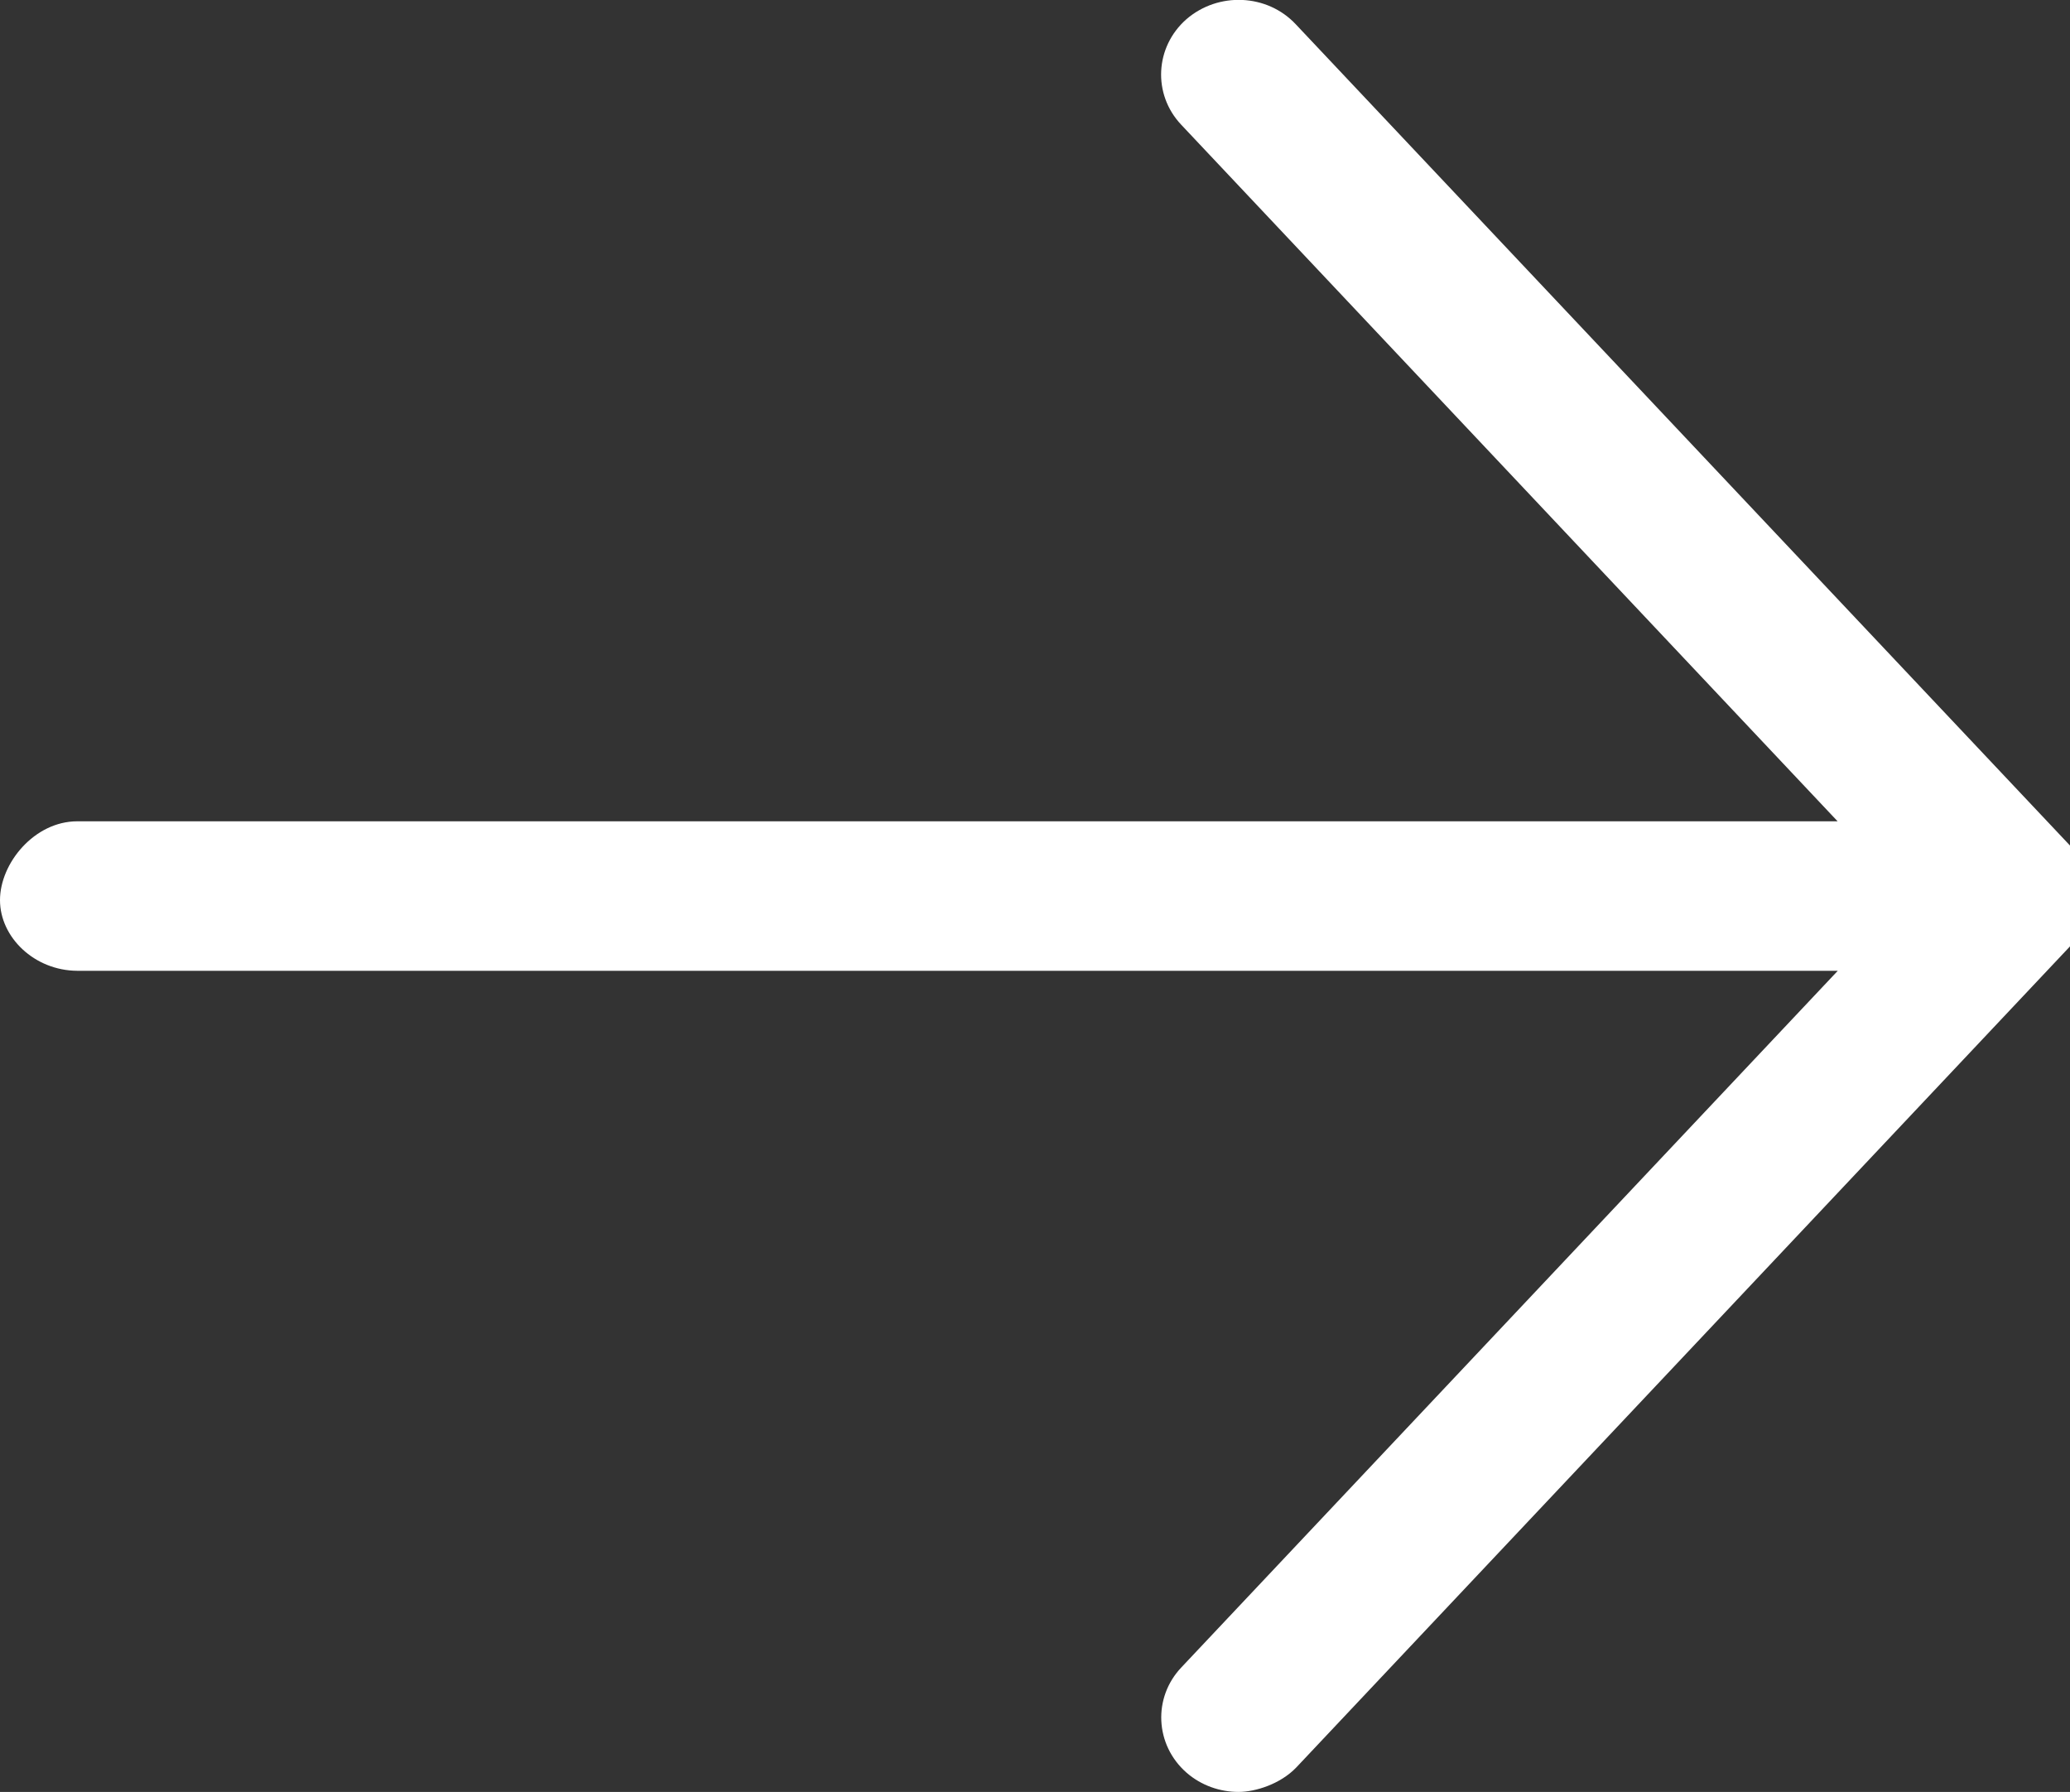
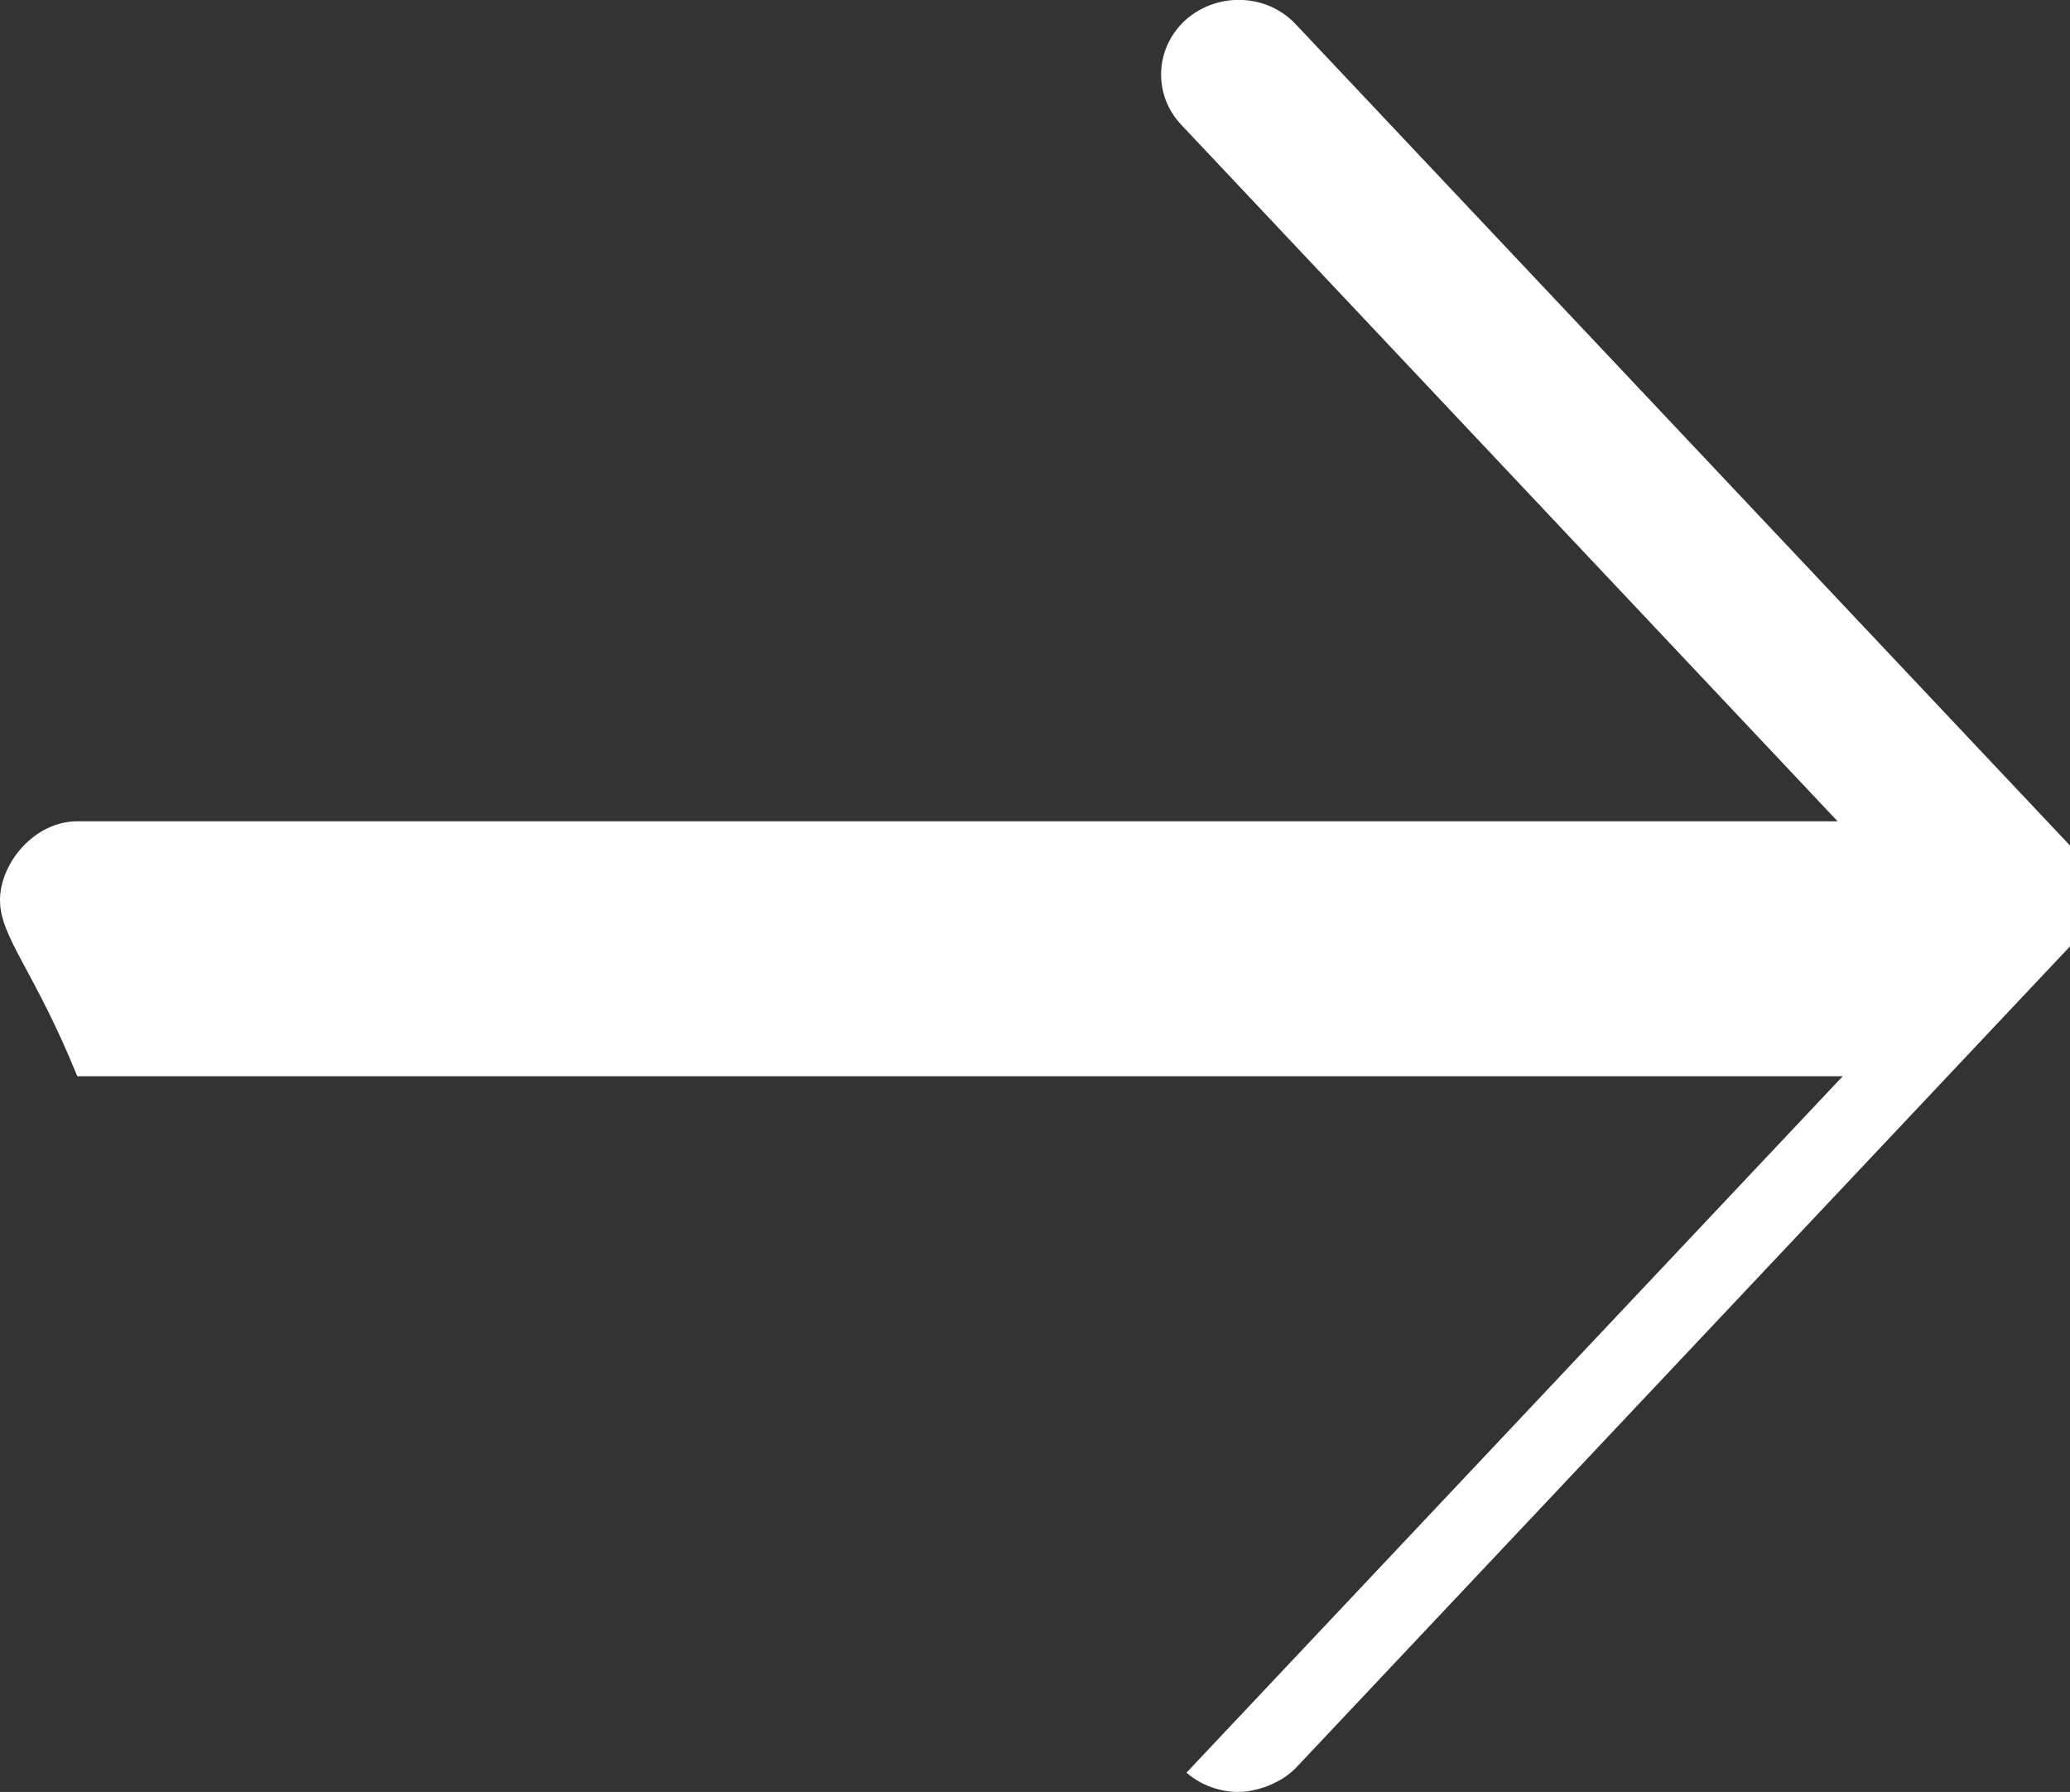
<svg xmlns="http://www.w3.org/2000/svg" version="1.1" id="Layer_1" x="0px" y="0px" width="12.132px" height="10.501px" viewBox="0 0 12.132 10.501" enable-background="new 0 0 12.132 10.501" xml:space="preserve">
  <rect x="0" y="0" width="12.132" height="10.501" fill="#333333" stroke="none" />
-   <path fill="#FFFFFF" d="M12.132,5.546l-4.535,4.812c-0.092,0.096-0.238,0.143-0.338,0.143c-0.108,0-0.218-0.037-0.305-0.113  C6.769,10.226,6.755,9.948,6.925,9.77l3.846-4.081H0.453C0.202,5.688,0,5.493,0,5.275c0-0.217,0.202-0.462,0.453-0.462h10.317  L6.923,0.731c-0.169-0.179-0.154-0.456,0.03-0.618c0.187-0.162,0.474-0.15,0.642,0.03l4.537,4.812  C12.288,5.123,12.288,5.379,12.132,5.546" />
+   <path fill="#FFFFFF" d="M12.132,5.546l-4.535,4.812c-0.092,0.096-0.238,0.143-0.338,0.143c-0.108,0-0.218-0.037-0.305-0.113  l3.846-4.081H0.453C0.202,5.688,0,5.493,0,5.275c0-0.217,0.202-0.462,0.453-0.462h10.317  L6.923,0.731c-0.169-0.179-0.154-0.456,0.03-0.618c0.187-0.162,0.474-0.15,0.642,0.03l4.537,4.812  C12.288,5.123,12.288,5.379,12.132,5.546" />
</svg>